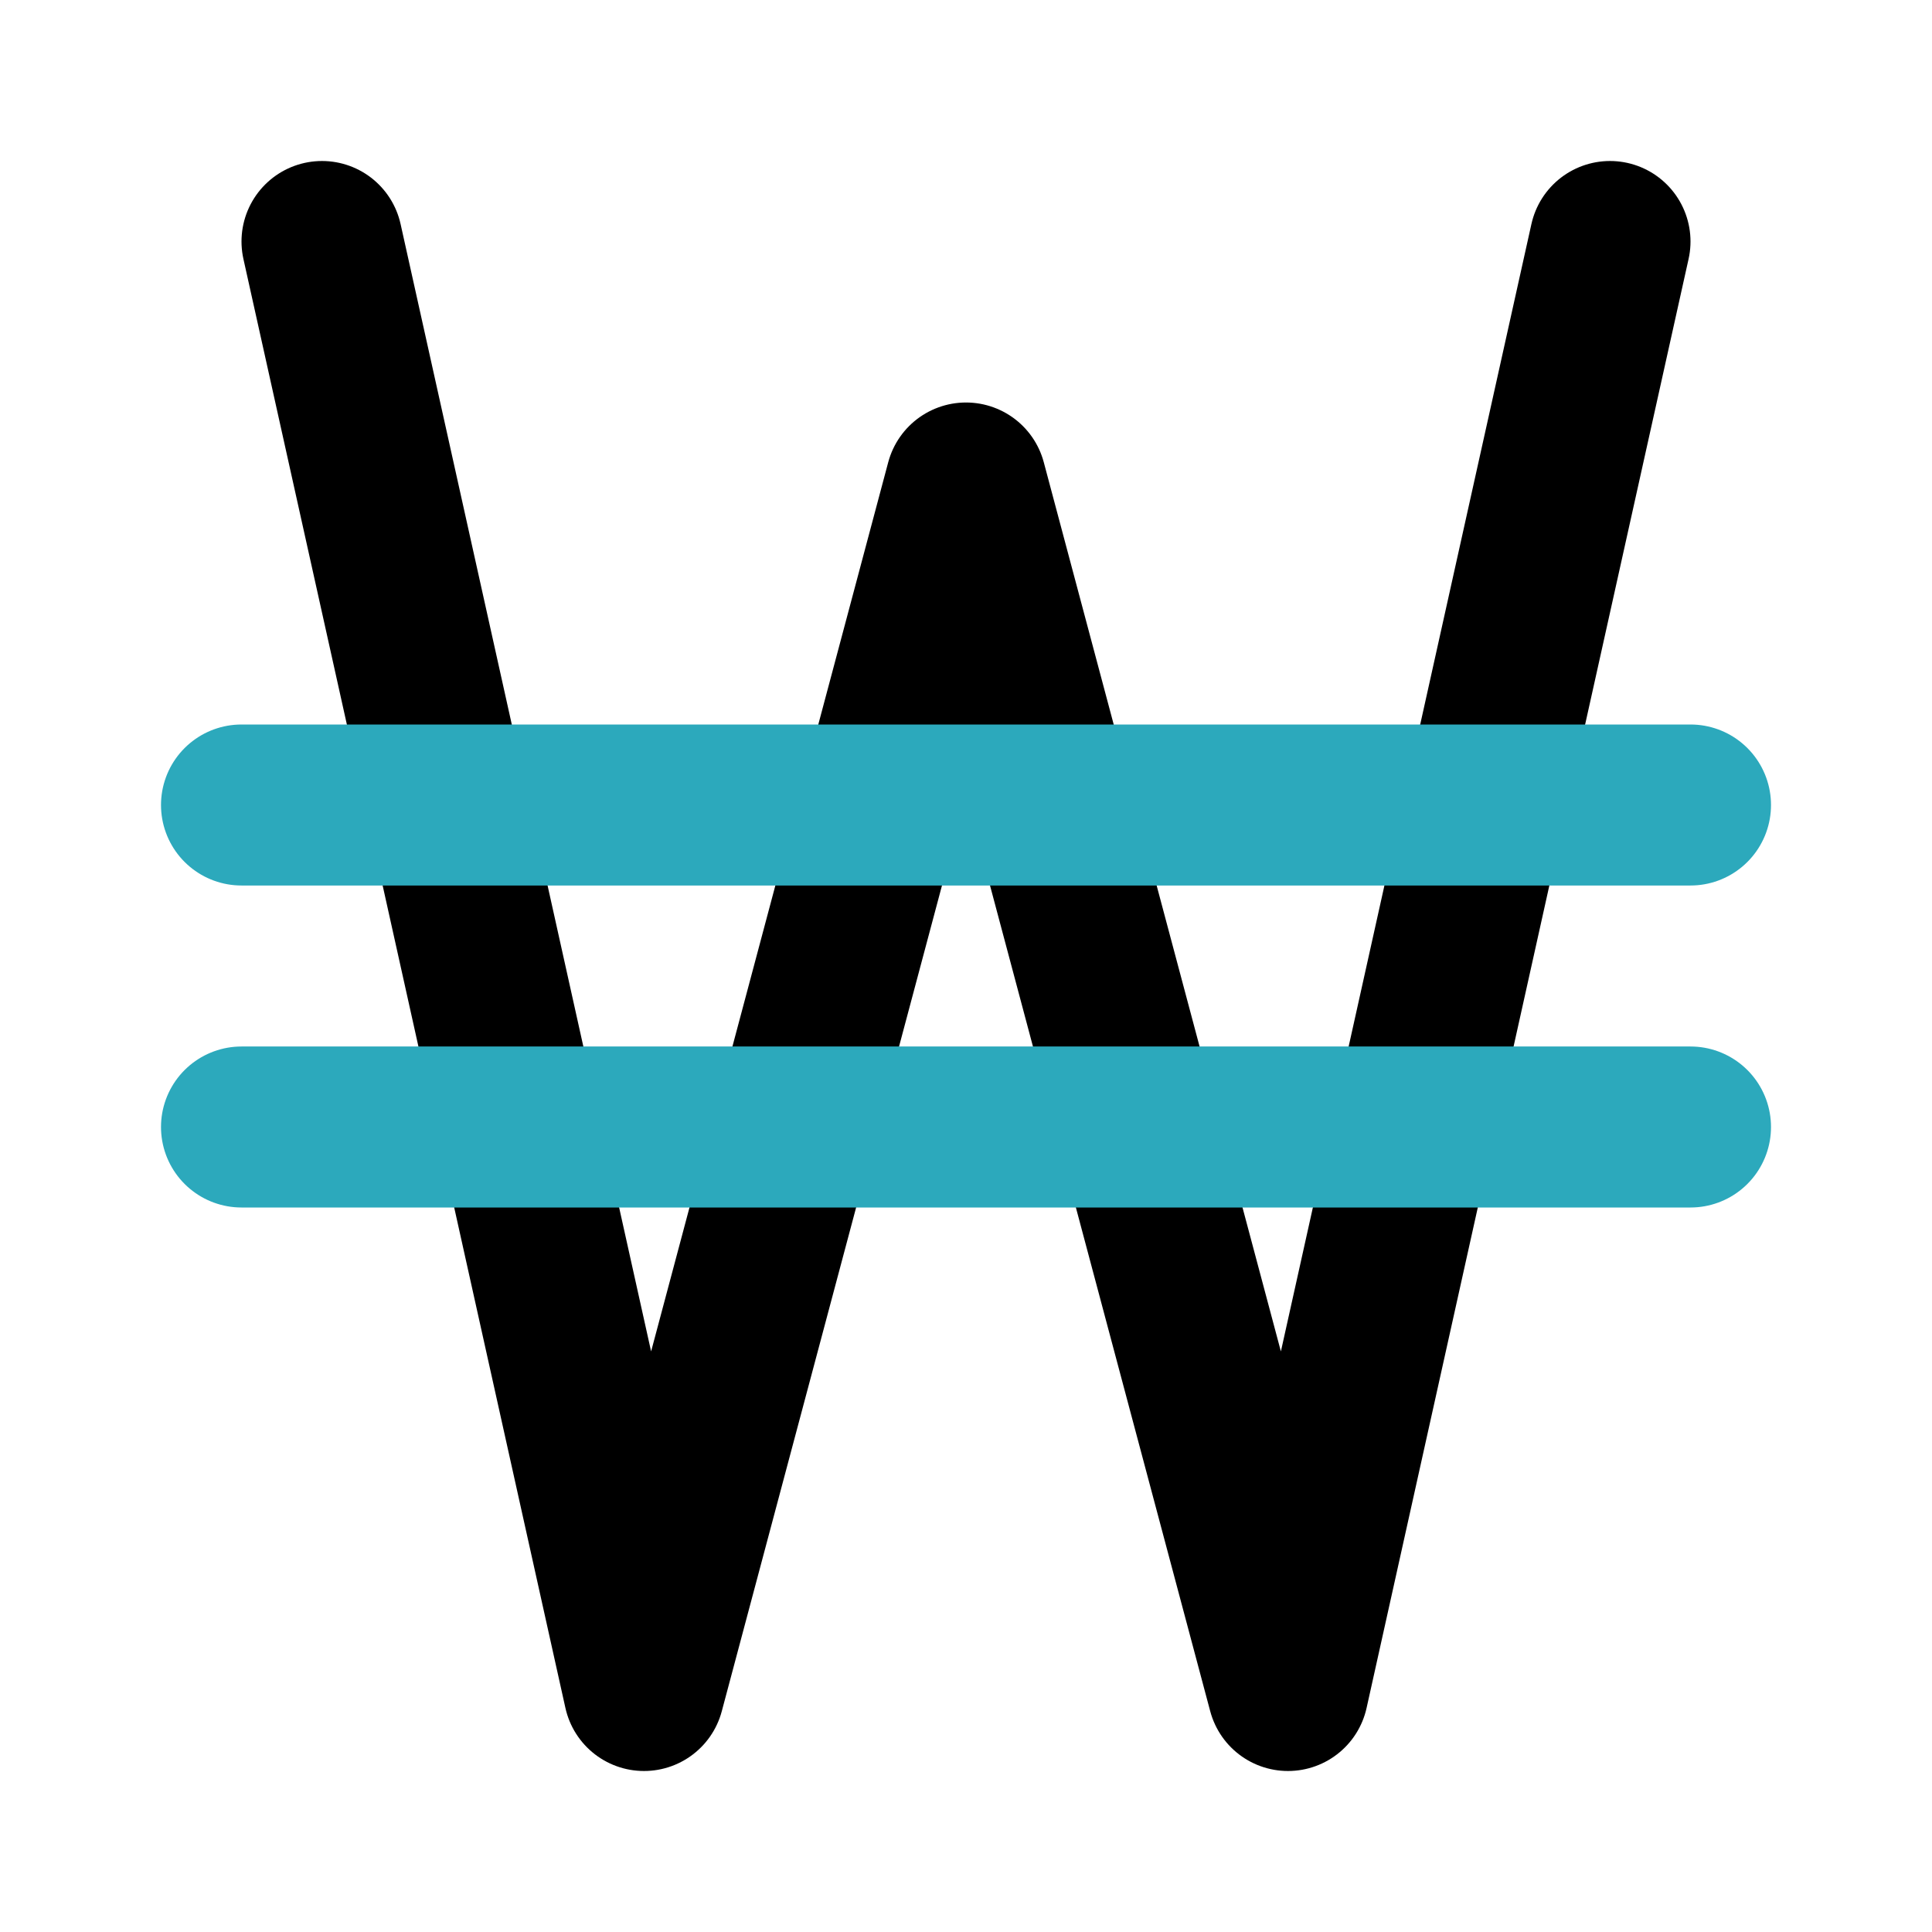
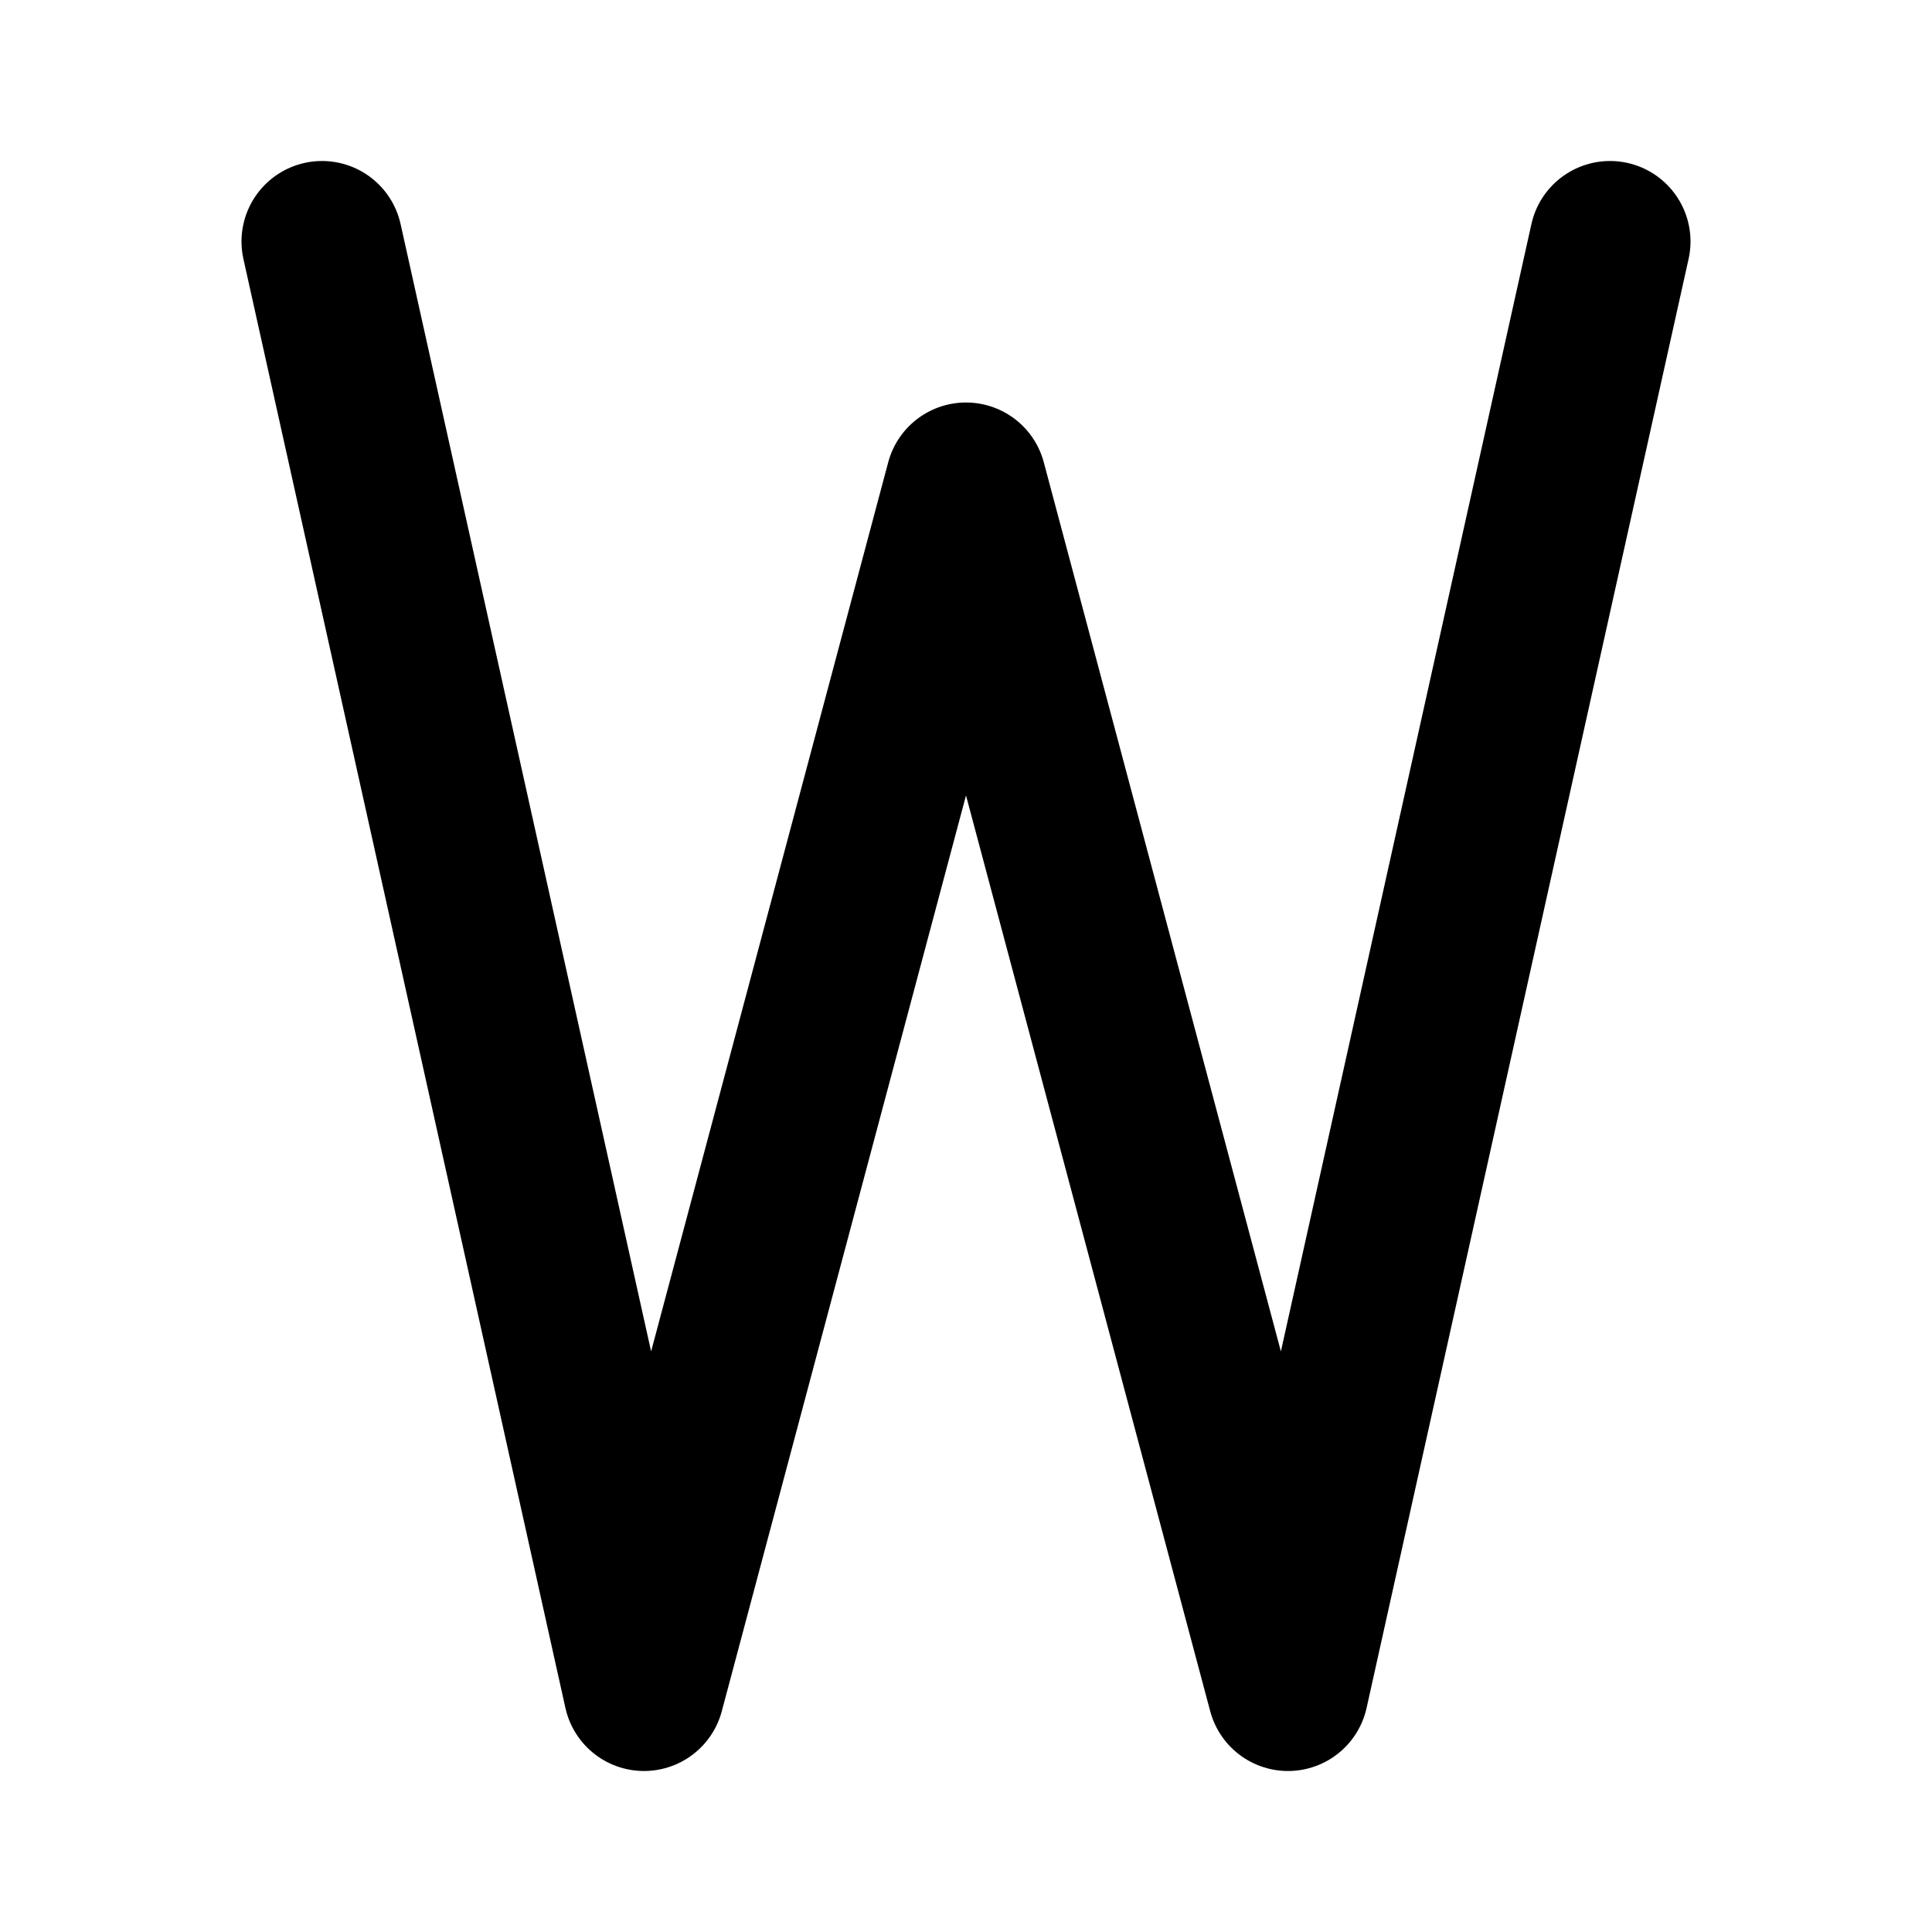
<svg xmlns="http://www.w3.org/2000/svg" fill="#000000" width="800px" height="800px" viewBox="0 0 24 24" id="won" data-name="Line Color" class="icon line-color">
  <polyline id="primary" points="20 3 16 21 12 6 8 21 4 3" style="fill: none; stroke: rgb(0, 0, 0); stroke-linecap: round; stroke-linejoin: round; stroke-width: 2;" />
-   <path id="secondary" d="M3,10H21M3,14H21" style="fill: none; stroke: rgb(44, 169, 188); stroke-linecap: round; stroke-linejoin: round; stroke-width: 2;" />
</svg>